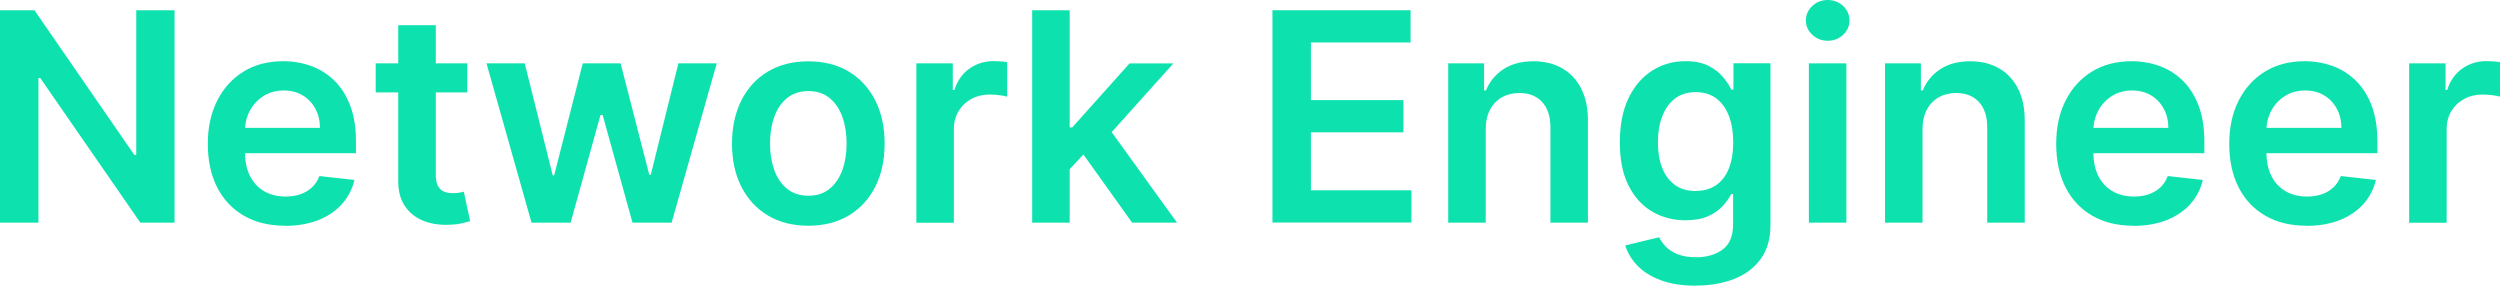
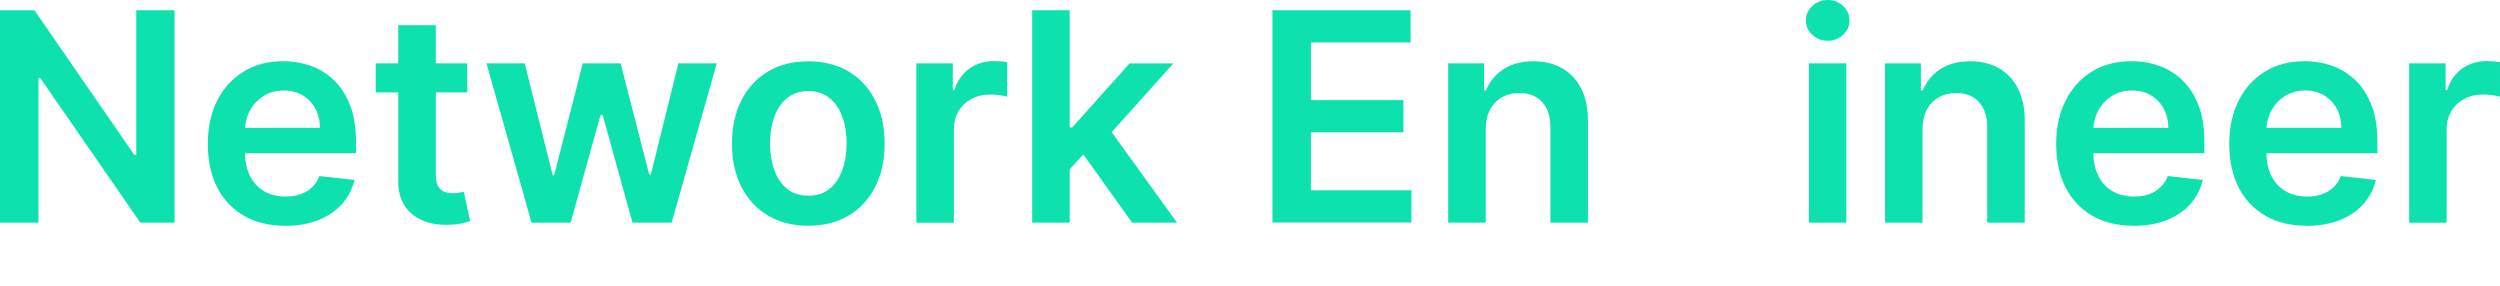
<svg xmlns="http://www.w3.org/2000/svg" id="Layer_2" viewBox="0 0 453.75 51.85">
  <defs>
    <style> .cls-1 { fill: #0de2af; } </style>
  </defs>
  <g id="Layer_1-2" data-name="Layer_1">
    <g>
      <path class="cls-1" d="M31.68,1.86v38.55h-6.21L7.3,14.15h-.32v26.26H0V1.86h6.25l18.14,26.27h.34V1.86h6.95Z" />
      <path class="cls-1" d="M51.76,40.97c-2.9,0-5.4-.6-7.5-1.82s-3.72-2.93-4.85-5.16c-1.13-2.23-1.69-4.85-1.69-7.88s.57-5.59,1.7-7.84c1.13-2.25,2.73-4.01,4.77-5.27,2.04-1.26,4.45-1.89,7.21-1.89,1.78,0,3.47.29,5.05.86,1.59.57,2.99,1.45,4.22,2.64,1.22,1.19,2.19,2.71,2.89,4.54.7,1.84,1.05,4.02,1.05,6.56v2.09h-23.7v-4.59h17.17c-.01-1.3-.29-2.47-.85-3.49-.55-1.02-1.32-1.83-2.31-2.42-.98-.59-2.13-.88-3.43-.88-1.39,0-2.62.34-3.67,1.01-1.05.67-1.87,1.55-2.46,2.64-.58,1.09-.88,2.27-.89,3.57v4.01c0,1.68.31,3.12.92,4.32.61,1.2,1.47,2.11,2.58,2.75,1.1.63,2.4.95,3.88.95.99,0,1.89-.14,2.69-.42s1.5-.7,2.09-1.25c.59-.55,1.04-1.24,1.34-2.05l6.36.71c-.4,1.68-1.16,3.15-2.29,4.4s-2.56,2.21-4.3,2.9c-1.74.68-3.74,1.03-5.99,1.03Z" />
      <path class="cls-1" d="M84.81,11.5v5.27h-16.62v-5.27h16.62ZM72.29,4.57h6.81v27.14c0,.92.14,1.62.42,2.1s.66.81,1.12.99c.46.18.98.26,1.54.26.43,0,.82-.03,1.18-.09.36-.06.63-.12.82-.17l1.15,5.33c-.36.13-.88.26-1.55.41-.67.15-1.49.24-2.46.26-1.71.05-3.24-.21-4.61-.78-1.37-.57-2.45-1.46-3.25-2.66s-1.19-2.71-1.18-4.52V4.57Z" />
      <path class="cls-1" d="M96.47,40.41l-8.17-28.91h6.94l5.08,20.33h.26l5.19-20.33h6.87l5.2,20.21h.28l5.01-20.21h6.96l-8.19,28.91h-7.1l-5.42-19.54h-.39l-5.42,19.54h-7.11Z" />
      <path class="cls-1" d="M146.71,40.97c-2.82,0-5.27-.62-7.34-1.86s-3.67-2.98-4.81-5.21c-1.14-2.23-1.7-4.84-1.7-7.83s.57-5.6,1.7-7.85c1.13-2.25,2.74-3.99,4.81-5.23s4.52-1.86,7.34-1.86,5.27.62,7.34,1.86,3.67,2.99,4.81,5.23c1.13,2.25,1.7,4.86,1.7,7.85s-.57,5.6-1.7,7.83c-1.14,2.23-2.74,3.97-4.81,5.21s-4.52,1.86-7.34,1.86ZM146.75,35.52c1.53,0,2.81-.42,3.84-1.27,1.03-.85,1.8-1.99,2.31-3.42.51-1.43.76-3.02.76-4.78s-.25-3.37-.76-4.81c-.51-1.44-1.28-2.58-2.31-3.43-1.03-.85-2.31-1.28-3.84-1.28s-2.87.43-3.91,1.28c-1.04.85-1.81,2-2.32,3.43-.51,1.44-.76,3.04-.76,4.81s.25,3.35.76,4.78c.51,1.43,1.28,2.57,2.32,3.42,1.04.85,2.34,1.27,3.91,1.27Z" />
      <path class="cls-1" d="M166.32,40.41V11.5h6.61v4.82h.3c.53-1.67,1.43-2.96,2.72-3.87s2.76-1.36,4.41-1.36c.38,0,.8.02,1.27.05s.86.08,1.18.14v6.27c-.29-.1-.74-.19-1.36-.27-.62-.08-1.22-.12-1.8-.12-1.24,0-2.36.27-3.34.8-.99.53-1.76,1.27-2.33,2.21-.56.94-.85,2.03-.85,3.26v17h-6.81Z" />
      <path class="cls-1" d="M187.34,40.41V1.86h6.81v38.55h-6.81ZM193.55,31.34l-.02-8.22h1.09l10.39-11.61h7.96l-12.78,14.23h-1.41l-5.23,5.61ZM205.48,40.41l-9.41-13.16,4.59-4.8,12.97,17.96h-8.15Z" />
      <path class="cls-1" d="M230.95,40.41V1.86h25.07v5.85h-18.09v10.46h16.79v5.85h-16.79v10.52h18.24v5.85h-25.22Z" />
      <path class="cls-1" d="M269.66,23.47v16.94h-6.81V11.5h6.51v4.91h.34c.67-1.62,1.73-2.9,3.19-3.86,1.46-.95,3.27-1.43,5.43-1.43,2,0,3.74.43,5.22,1.28,1.49.85,2.64,2.09,3.46,3.71.82,1.62,1.23,3.58,1.21,5.89v18.41h-6.81v-17.35c0-1.93-.5-3.44-1.5-4.54-1-1.09-2.37-1.64-4.13-1.64-1.19,0-2.25.26-3.17.78-.92.52-1.64,1.27-2.16,2.25s-.78,2.16-.78,3.56Z" />
-       <path class="cls-1" d="M307.74,51.85c-2.45,0-4.55-.33-6.31-.99s-3.17-1.54-4.23-2.64-1.81-2.33-2.22-3.67l6.14-1.49c.28.56.68,1.13,1.2,1.68.53.56,1.24,1.02,2.14,1.39.9.37,2.03.56,3.4.56,1.93,0,3.53-.47,4.8-1.4,1.27-.94,1.9-2.47,1.9-4.6v-5.48h-.34c-.35.7-.86,1.42-1.53,2.16-.67.74-1.56,1.36-2.65,1.86-1.1.5-2.47.75-4.13.75-2.22,0-4.23-.52-6.03-1.57-1.8-1.05-3.23-2.62-4.29-4.71-1.06-2.09-1.59-4.71-1.59-7.86s.53-5.86,1.59-8.05c1.06-2.19,2.49-3.85,4.3-4.99,1.81-1.14,3.82-1.7,6.04-1.7,1.69,0,3.09.29,4.19.86,1.1.57,1.97,1.25,2.63,2.05s1.15,1.55,1.49,2.25h.38v-4.78h6.72v29.38c0,2.47-.59,4.52-1.77,6.14-1.18,1.62-2.79,2.83-4.84,3.63-2.05.8-4.37,1.2-6.96,1.2ZM307.79,34.65c1.44,0,2.67-.35,3.69-1.05s1.79-1.71,2.31-3.03c.53-1.32.79-2.9.79-4.74s-.26-3.41-.78-4.78-1.29-2.43-2.3-3.19c-1.01-.76-2.25-1.14-3.72-1.14s-2.79.4-3.8,1.19c-1.02.79-1.78,1.87-2.3,3.25s-.77,2.93-.77,4.68.26,3.32.78,4.64c.52,1.32,1.29,2.35,2.31,3.09s2.28,1.1,3.77,1.1Z" />
      <path class="cls-1" d="M331.73,7.4c-1.08,0-2.01-.36-2.79-1.08-.78-.72-1.17-1.59-1.17-2.61s.39-1.9,1.17-2.63c.78-.72,1.71-1.08,2.79-1.08s2.02.36,2.79,1.08c.77.72,1.16,1.6,1.16,2.63s-.39,1.89-1.16,2.61c-.77.72-1.7,1.08-2.79,1.08ZM328.31,40.41V11.5h6.81v28.91h-6.81Z" />
      <path class="cls-1" d="M348.94,23.47v16.94h-6.81V11.5h6.51v4.91h.34c.67-1.62,1.73-2.9,3.19-3.86,1.46-.95,3.27-1.43,5.43-1.43,2,0,3.74.43,5.22,1.28,1.49.85,2.64,2.09,3.46,3.71.82,1.62,1.23,3.58,1.21,5.89v18.41h-6.81v-17.35c0-1.93-.5-3.44-1.5-4.54-1-1.09-2.37-1.64-4.13-1.64-1.19,0-2.25.26-3.17.78-.92.52-1.64,1.27-2.16,2.25s-.78,2.16-.78,3.56Z" />
      <path class="cls-1" d="M387.24,40.97c-2.9,0-5.4-.6-7.5-1.82s-3.72-2.93-4.85-5.16c-1.13-2.23-1.69-4.85-1.69-7.88s.57-5.59,1.7-7.84c1.13-2.25,2.73-4.01,4.77-5.27,2.04-1.26,4.45-1.89,7.21-1.89,1.78,0,3.47.29,5.05.86,1.59.57,2.99,1.45,4.22,2.64,1.22,1.19,2.19,2.71,2.89,4.54.7,1.84,1.05,4.02,1.05,6.56v2.09h-23.7v-4.59h17.17c-.01-1.3-.29-2.47-.85-3.49-.55-1.02-1.32-1.83-2.31-2.42-.98-.59-2.13-.88-3.43-.88-1.39,0-2.62.34-3.67,1.01-1.05.67-1.87,1.55-2.46,2.64-.58,1.09-.88,2.27-.89,3.57v4.01c0,1.68.31,3.12.92,4.32.61,1.2,1.47,2.11,2.58,2.75,1.1.63,2.4.95,3.88.95.99,0,1.89-.14,2.69-.42s1.5-.7,2.09-1.25c.59-.55,1.04-1.24,1.34-2.05l6.36.71c-.4,1.68-1.16,3.15-2.29,4.4s-2.56,2.21-4.3,2.9c-1.74.68-3.74,1.03-5.99,1.03Z" />
      <path class="cls-1" d="M418.65,40.97c-2.9,0-5.4-.6-7.5-1.82s-3.72-2.93-4.85-5.16c-1.13-2.23-1.69-4.85-1.69-7.88s.57-5.59,1.7-7.84c1.13-2.25,2.73-4.01,4.77-5.27,2.04-1.26,4.45-1.89,7.21-1.89,1.78,0,3.47.29,5.05.86,1.59.57,2.99,1.45,4.22,2.64,1.22,1.19,2.19,2.71,2.89,4.54.7,1.84,1.05,4.02,1.05,6.56v2.09h-23.7v-4.59h17.17c-.01-1.3-.29-2.47-.85-3.49-.55-1.02-1.32-1.83-2.31-2.42-.98-.59-2.13-.88-3.43-.88-1.39,0-2.62.34-3.67,1.01-1.05.67-1.87,1.55-2.46,2.64-.58,1.09-.88,2.27-.89,3.57v4.01c0,1.68.31,3.12.92,4.32.61,1.2,1.47,2.11,2.58,2.75,1.1.63,2.4.95,3.88.95.99,0,1.89-.14,2.69-.42s1.5-.7,2.09-1.25c.59-.55,1.04-1.24,1.34-2.05l6.36.71c-.4,1.68-1.16,3.15-2.29,4.4s-2.56,2.21-4.3,2.9c-1.74.68-3.74,1.03-5.99,1.03Z" />
      <path class="cls-1" d="M437.26,40.41V11.5h6.61v4.82h.3c.53-1.67,1.43-2.96,2.72-3.87s2.76-1.36,4.41-1.36c.38,0,.8.02,1.27.05s.86.08,1.18.14v6.27c-.29-.1-.74-.19-1.36-.27-.62-.08-1.22-.12-1.8-.12-1.24,0-2.36.27-3.34.8-.99.53-1.76,1.27-2.33,2.21-.56.94-.85,2.03-.85,3.26v17h-6.81Z" />
    </g>
  </g>
</svg>